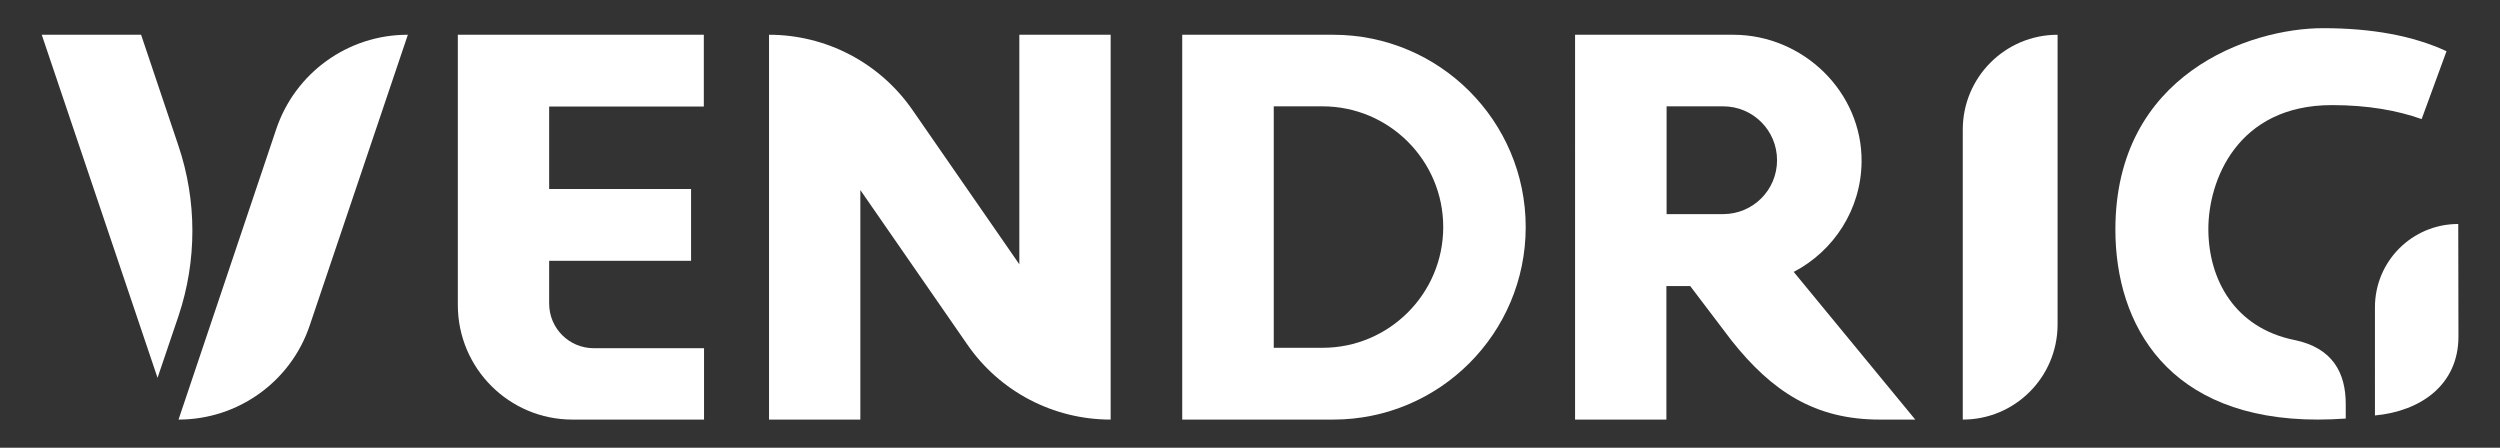
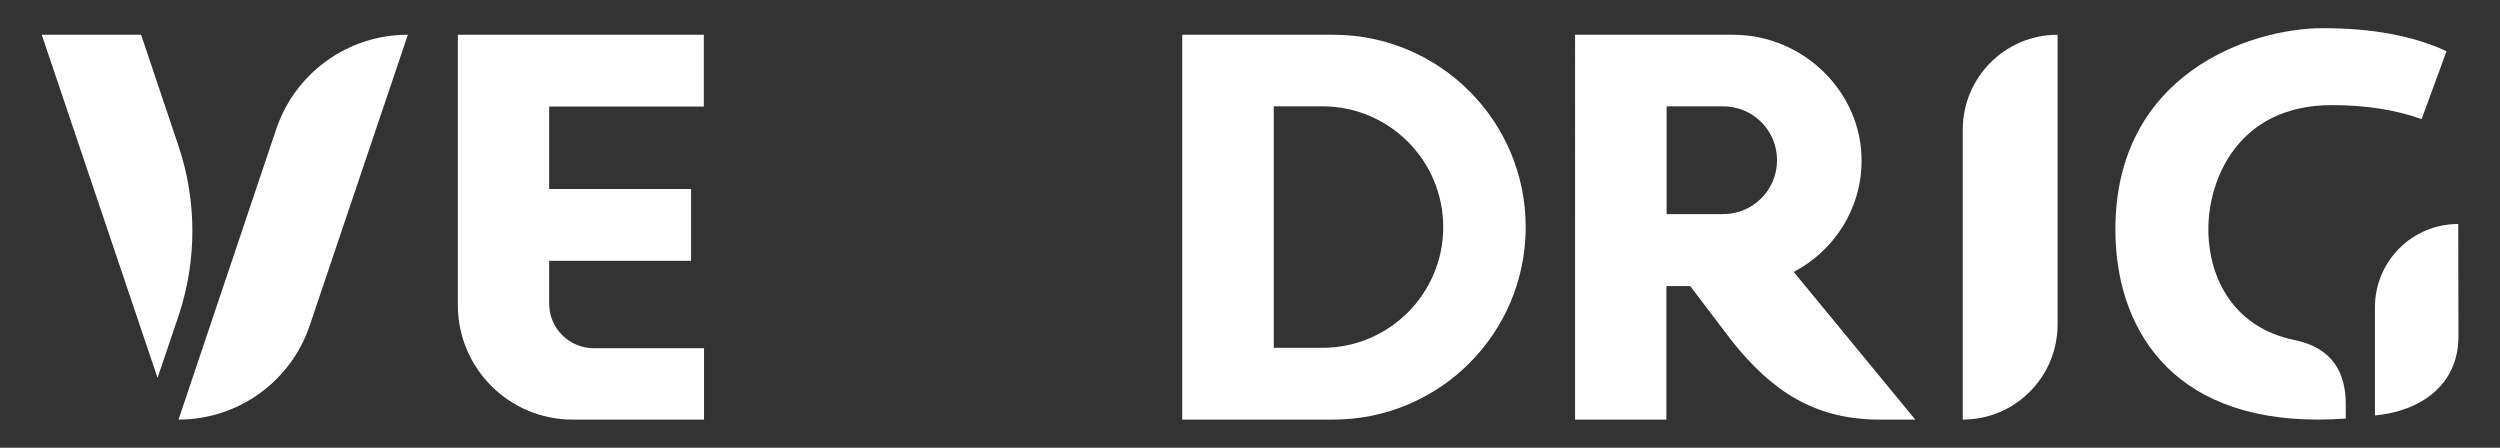
<svg xmlns="http://www.w3.org/2000/svg" version="1.1" id="Laag_1" x="0px" y="0px" viewBox="0 0 1215.5 217.7" style="enable-background:new 0 0 1215.5 217.7;" xml:space="preserve">
  <rect x="0" y="0" width="1215.5" height="217.7" fill="#333333" stroke="none" />
  <style type="text/css">
	.st0{fill:#FFFFFF;}
</style>
  <g>
    <path class="st0" d="M1140.5,196.4c0-15-6.3-27.3-25-31.1c-29-5.9-41.7-29.4-41.8-53.7c-0.1-23.9,14.1-60.5,60.1-60.5   c17.4,0,31.8,2.6,43.6,6.8l12.1-33c-16.2-7.5-36.2-11.2-60.1-11.2c-35.4,0-100.9,22.2-100.9,97.9c0,46.4,25.7,92.4,98.4,92.4   c4.6,0,9.2-0.2,13.6-0.5V196.4z" />
    <path class="st0" d="M1195.2,108.9c-22.4,0-40.5,18.1-40.5,40.5V202c22.3-2.1,40.6-14.9,40.6-38.4L1195.2,108.9z" />
    <path class="st0" d="M222.5,16.9l119.7,0v34.9l-75.2,0v40.1l69,0v34.9l-69,0v20.8c0,12,9.7,21.7,21.7,21.7l53.6,0V204l-64,0   c-30.7,0-55.7-24.9-55.7-55.7V16.9z" />
-     <path class="st0" d="M470.3,167.5l-52-75.1V204l-44.4,0V16.9h0c27.8,0,53.8,13.6,69.7,36.5l52,75.1V16.9l44.4,0V204l0,0   C512.1,204,486.1,190.4,470.3,167.5z" />
    <path class="st0" d="M86.8,204L86.8,204l47.5-141.2c9.2-27.4,34.9-45.9,63.8-45.9h0.2l-47.7,141.3C141.4,185.6,115.7,204,86.8,204z   " />
    <path class="st0" d="M86.7,70.7L68.6,16.9l-48.3,0l56.3,166.8l10.2-30.1C95.8,126.7,95.8,97.6,86.7,70.7z" />
    <path class="st0" d="M931.2,204l-59.1-71.8c19.4-10.1,32.8-30.3,33-53.6c0.3-33.9-28.4-61.7-62.4-61.7l-76.9,0V204l44.4,0v-64.9   h11.6l20.1,26.5c19.7,24.8,40.6,38.4,72,38.4H931.2z M837.8,51.7c14.5,0,26.2,11.7,26.2,26.2s-11.7,26.2-26.2,26.2l-27.5,0V51.7   L837.8,51.7z" />
    <path class="st0" d="M648.2,16.9l-73.4,0V204l73.4,0c51.7,0,93.6-41.9,93.6-93.6C741.8,58.8,699.9,16.9,648.2,16.9z M643,169.1   h-23.7V51.7l23.7,0c32.4,0,58.7,26.3,58.7,58.7S675.4,169.1,643,169.1z" />
    <path class="st0" d="M954.3,204L954.3,204l0-141c0-25.4,20.6-46.1,46.1-46.1h0v141C1000.3,183.4,979.7,204,954.3,204z" />
  </g>
</svg>